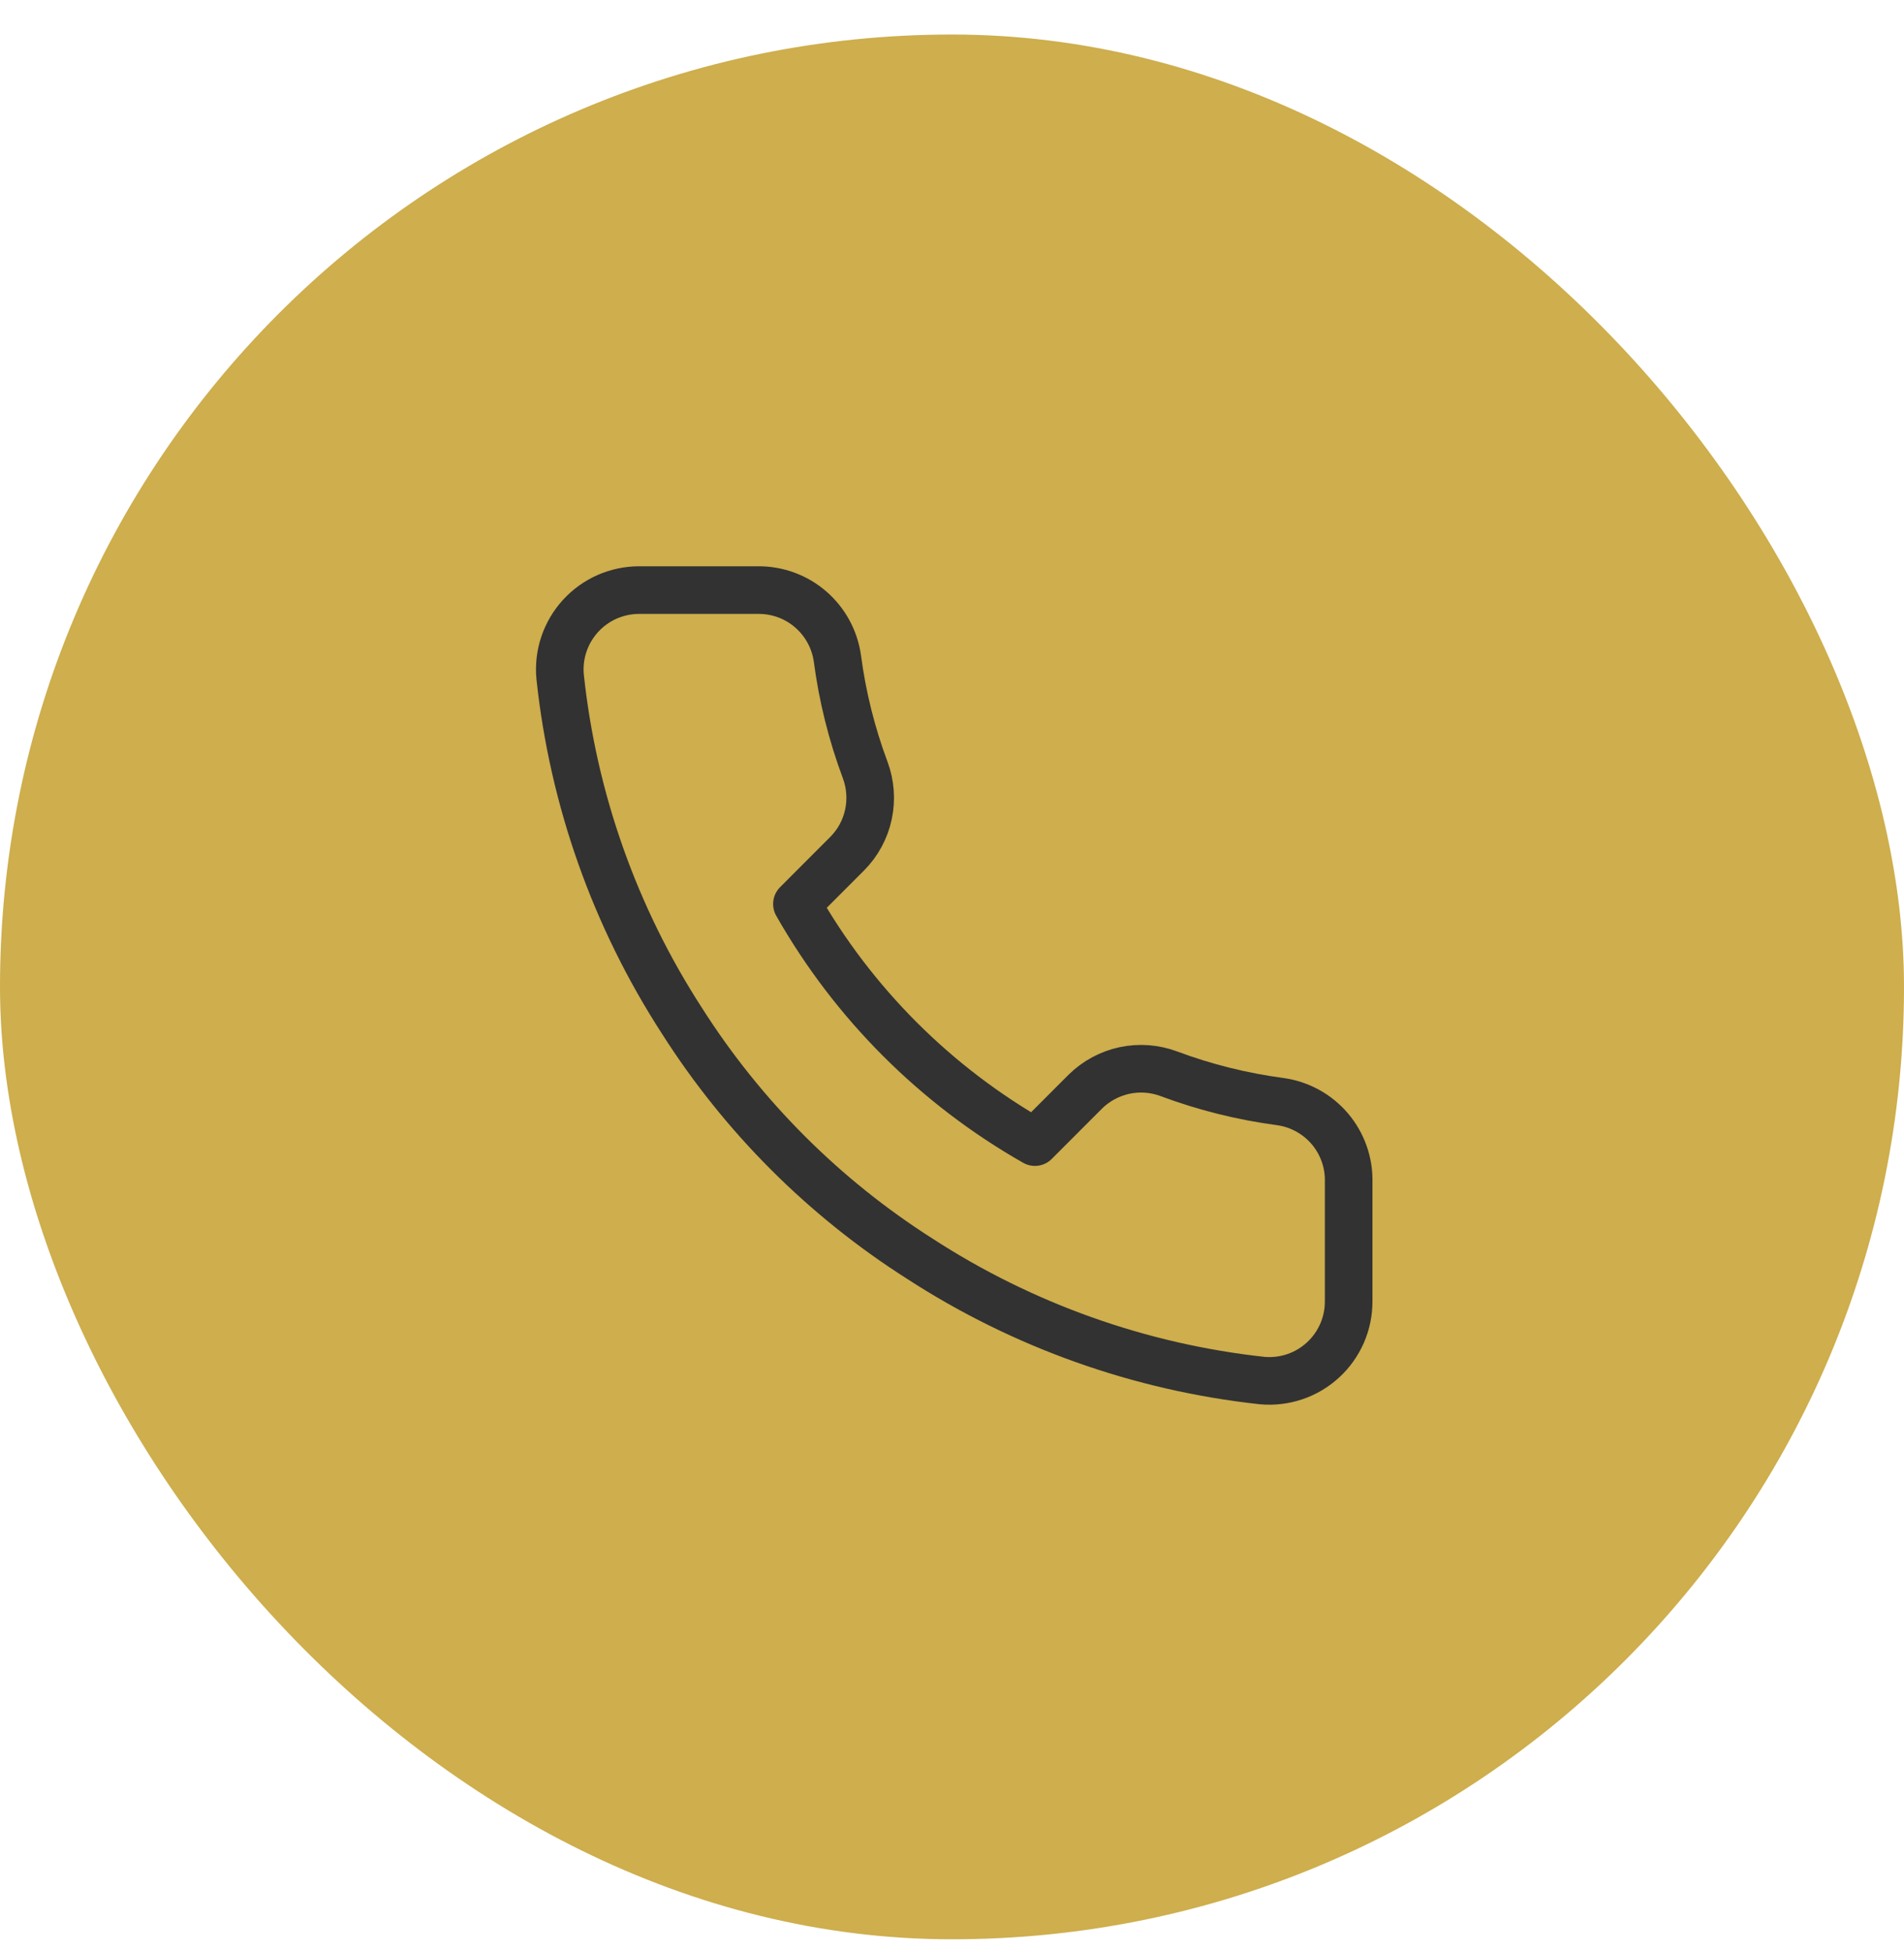
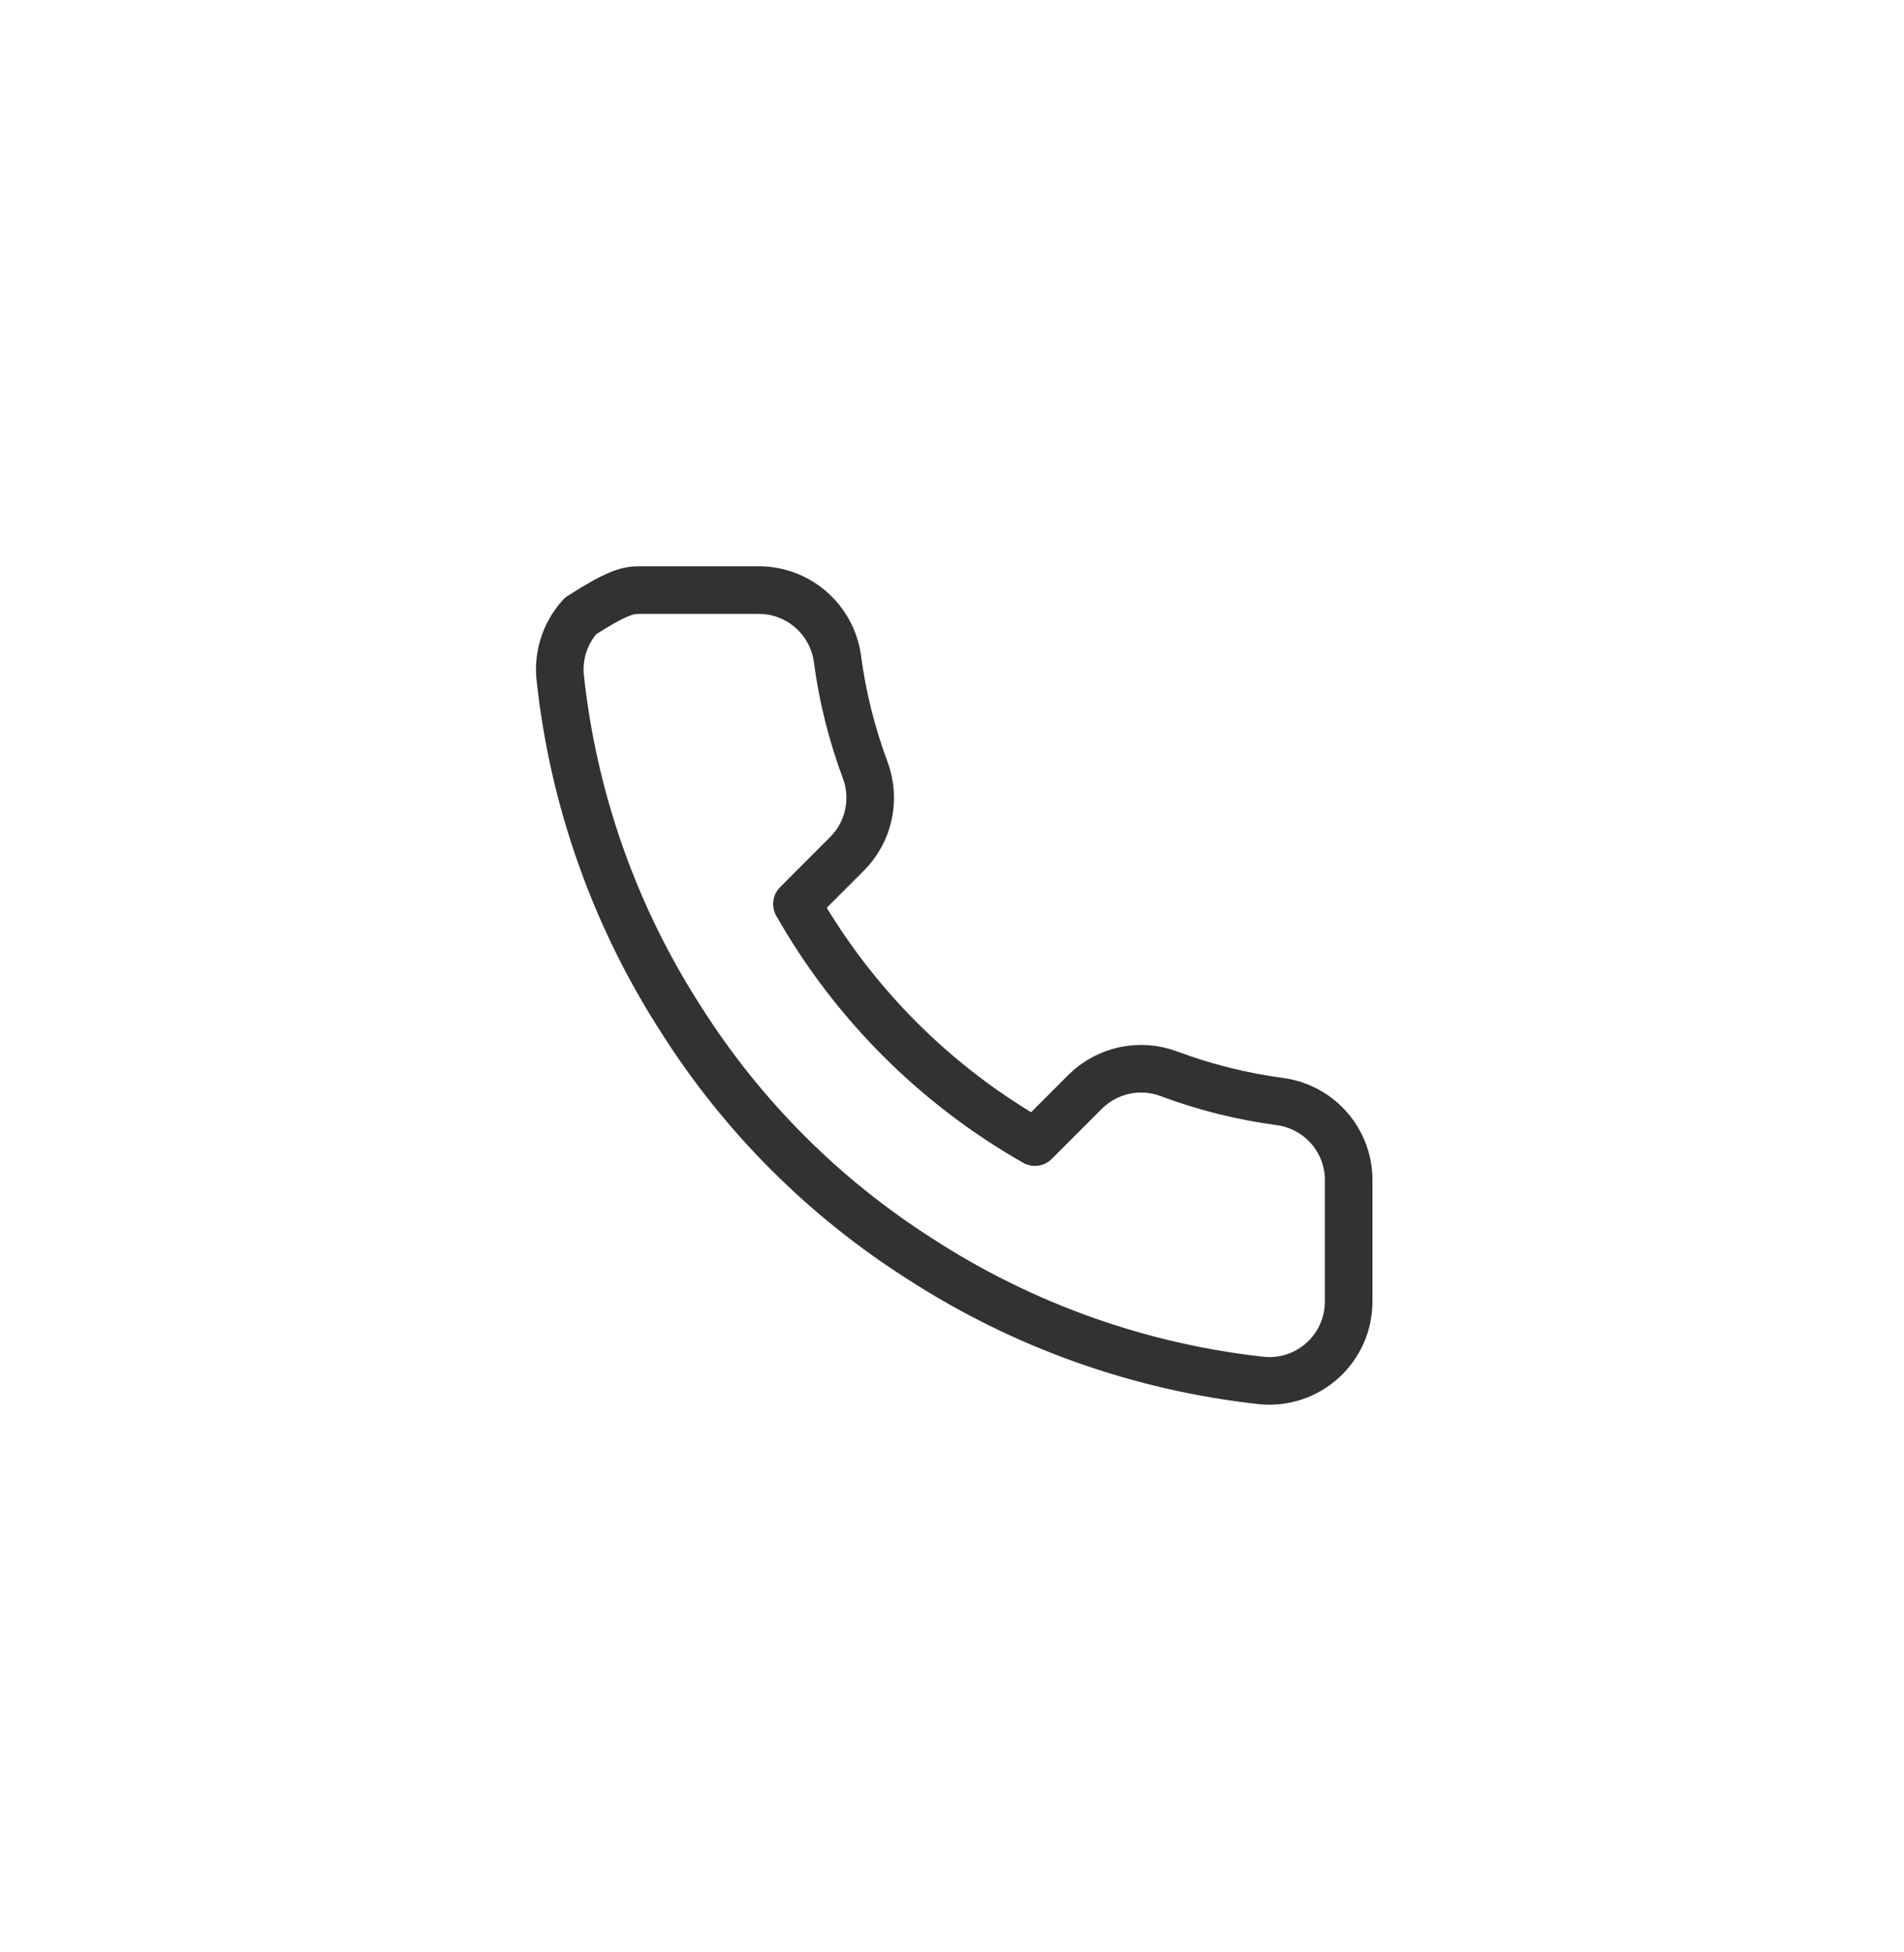
<svg xmlns="http://www.w3.org/2000/svg" width="40" height="41" viewBox="0 0 40 41" fill="none">
-   <rect y="0.725" width="40" height="40" rx="20" fill="#ceae4d" />
-   <path d="M28.333 24.825V27.325C28.334 27.557 28.287 27.787 28.194 28C28.101 28.212 27.965 28.403 27.794 28.56C27.622 28.717 27.421 28.837 27.201 28.911C26.981 28.985 26.748 29.013 26.517 28.992C23.953 28.713 21.489 27.837 19.325 26.434C17.312 25.154 15.605 23.447 14.325 21.434C12.917 19.26 12.04 16.784 11.767 14.209C11.746 13.978 11.773 13.746 11.847 13.527C11.921 13.307 12.04 13.106 12.196 12.935C12.352 12.764 12.542 12.627 12.753 12.534C12.965 12.441 13.194 12.392 13.425 12.392H15.925C16.329 12.388 16.722 12.531 17.028 12.795C17.335 13.059 17.535 13.425 17.592 13.825C17.697 14.625 17.893 15.411 18.175 16.167C18.287 16.465 18.311 16.789 18.245 17.101C18.179 17.413 18.024 17.699 17.8 17.925L16.742 18.984C17.928 21.07 19.655 22.797 21.742 23.984L22.8 22.925C23.027 22.701 23.313 22.547 23.624 22.48C23.936 22.414 24.26 22.438 24.558 22.55C25.314 22.832 26.1 23.028 26.9 23.134C27.305 23.191 27.675 23.395 27.939 23.706C28.203 24.018 28.344 24.417 28.333 24.825Z" stroke="#323232" stroke-linecap="round" stroke-linejoin="round" />
+   <path d="M28.333 24.825V27.325C28.334 27.557 28.287 27.787 28.194 28C28.101 28.212 27.965 28.403 27.794 28.56C27.622 28.717 27.421 28.837 27.201 28.911C26.981 28.985 26.748 29.013 26.517 28.992C23.953 28.713 21.489 27.837 19.325 26.434C17.312 25.154 15.605 23.447 14.325 21.434C12.917 19.26 12.04 16.784 11.767 14.209C11.746 13.978 11.773 13.746 11.847 13.527C11.921 13.307 12.04 13.106 12.196 12.935C12.965 12.441 13.194 12.392 13.425 12.392H15.925C16.329 12.388 16.722 12.531 17.028 12.795C17.335 13.059 17.535 13.425 17.592 13.825C17.697 14.625 17.893 15.411 18.175 16.167C18.287 16.465 18.311 16.789 18.245 17.101C18.179 17.413 18.024 17.699 17.8 17.925L16.742 18.984C17.928 21.07 19.655 22.797 21.742 23.984L22.8 22.925C23.027 22.701 23.313 22.547 23.624 22.48C23.936 22.414 24.26 22.438 24.558 22.55C25.314 22.832 26.1 23.028 26.9 23.134C27.305 23.191 27.675 23.395 27.939 23.706C28.203 24.018 28.344 24.417 28.333 24.825Z" stroke="#323232" stroke-linecap="round" stroke-linejoin="round" />
</svg>